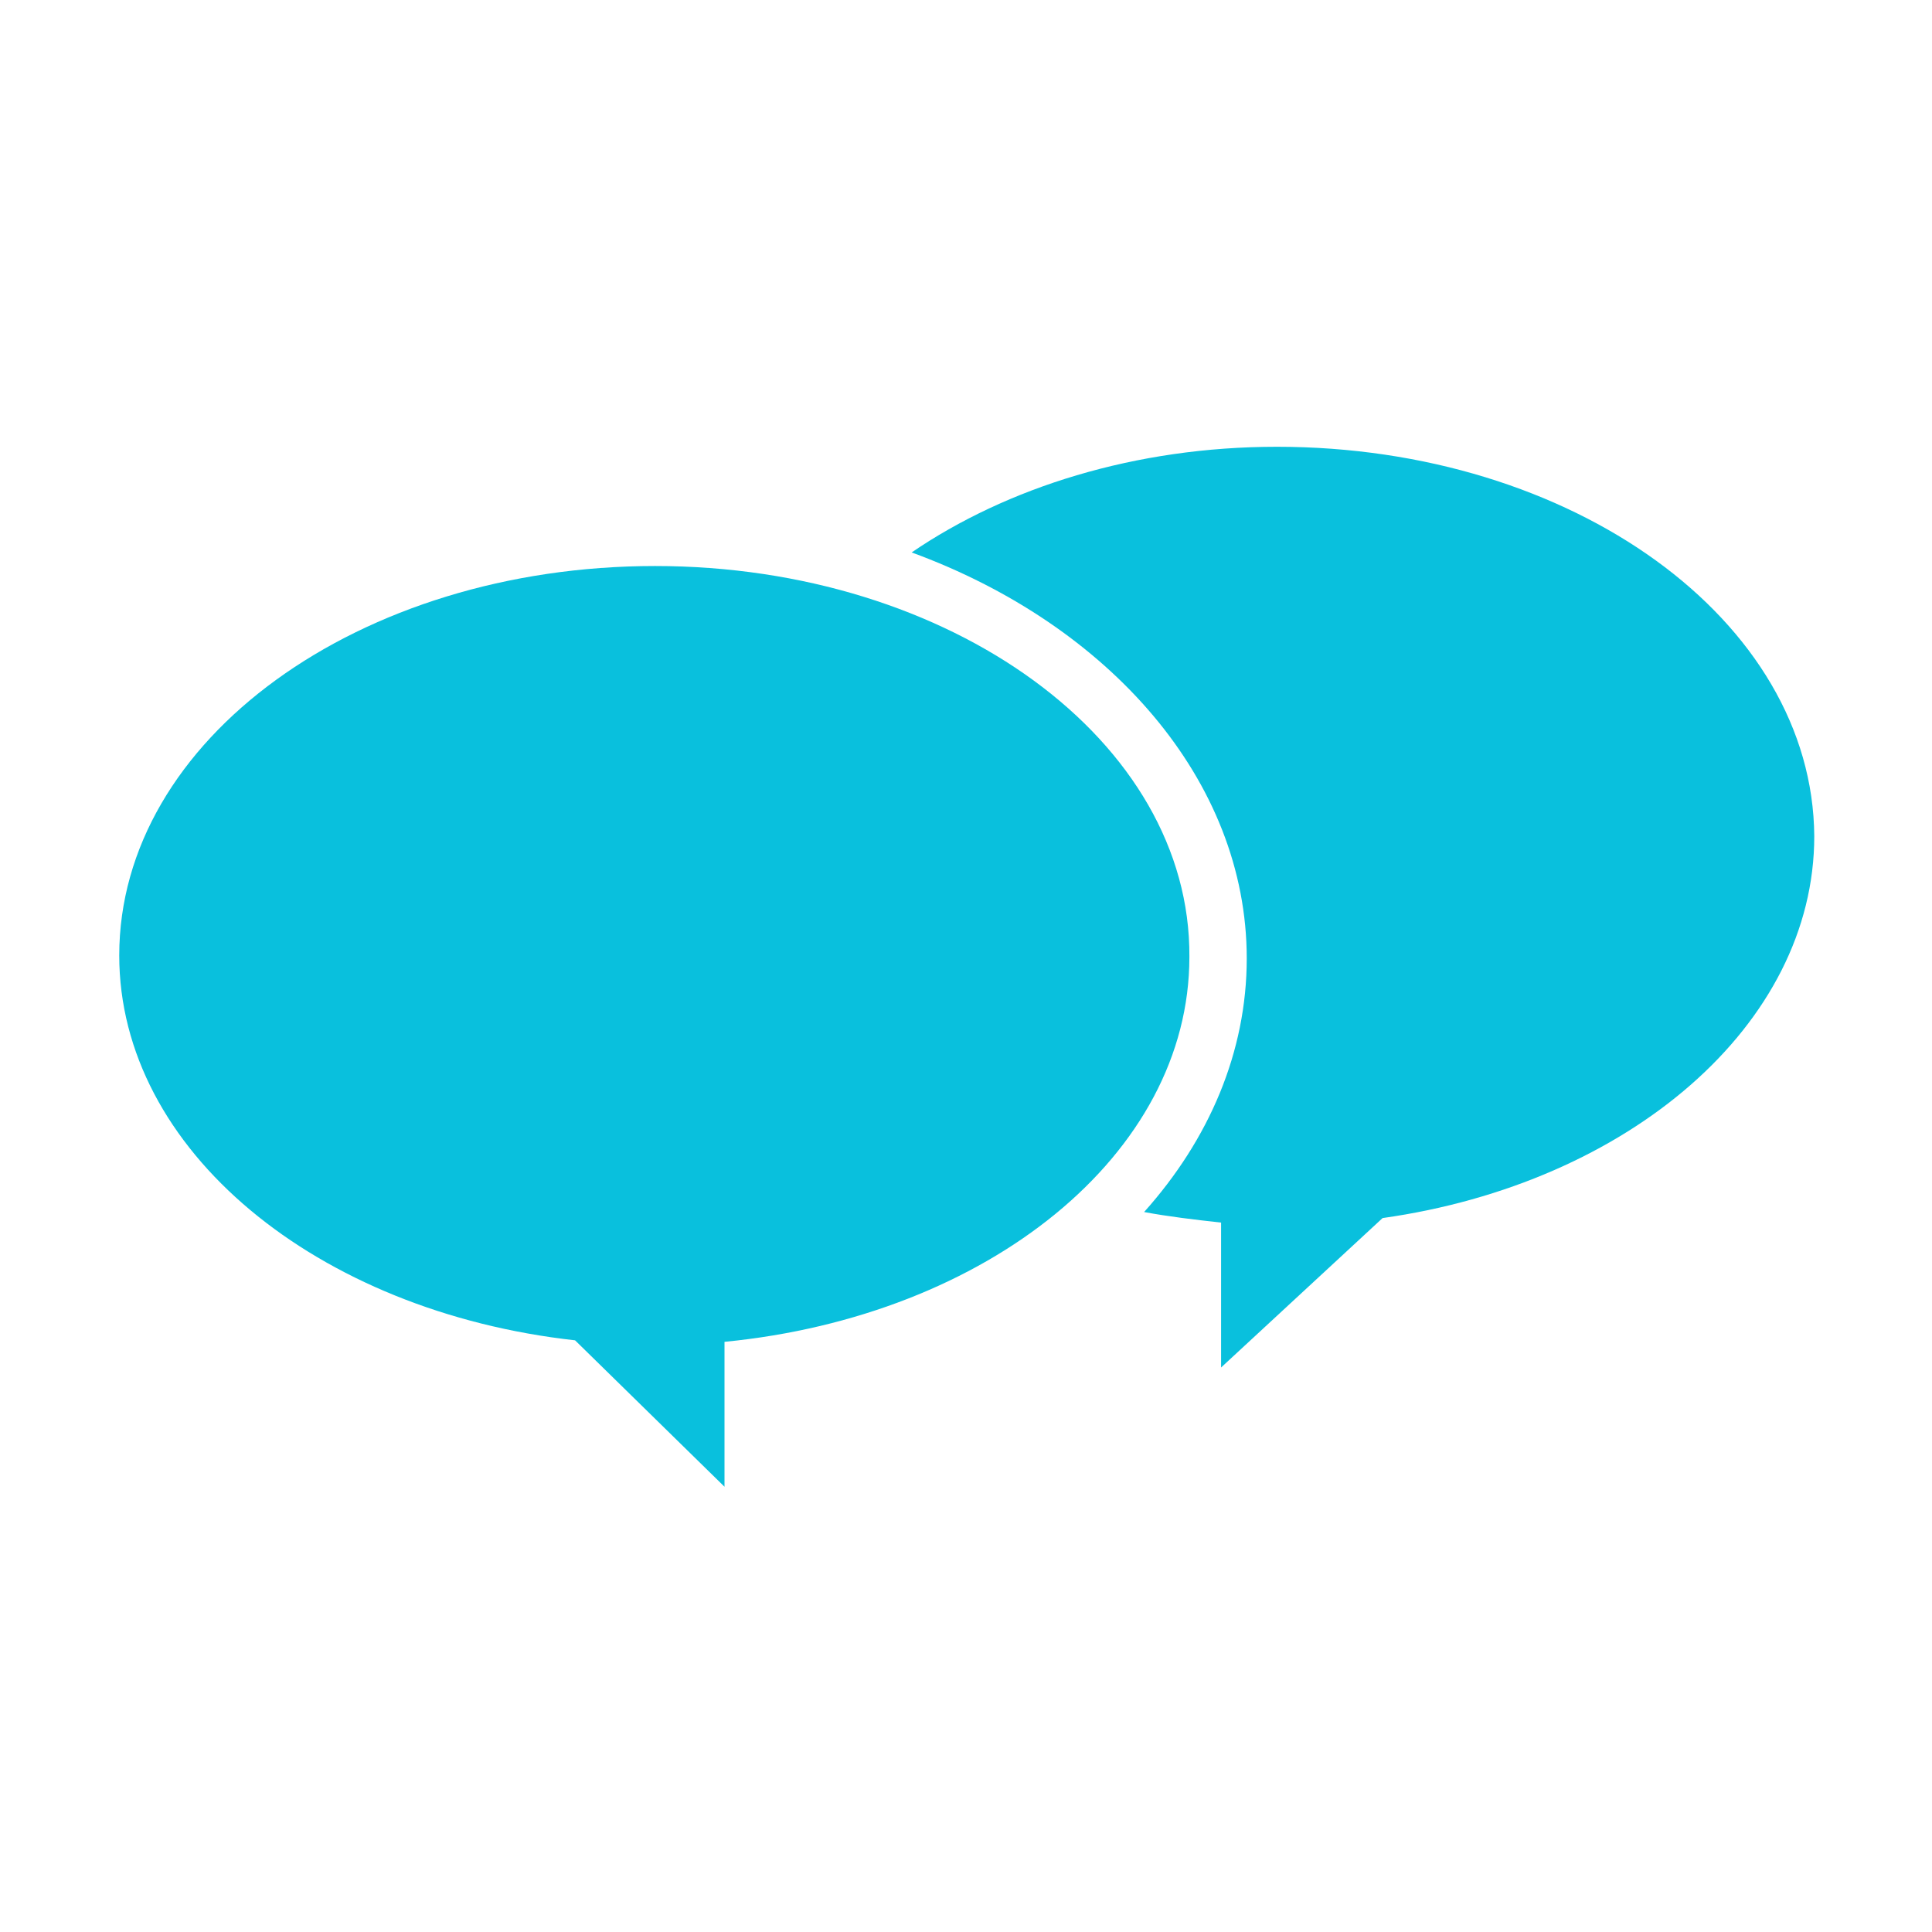
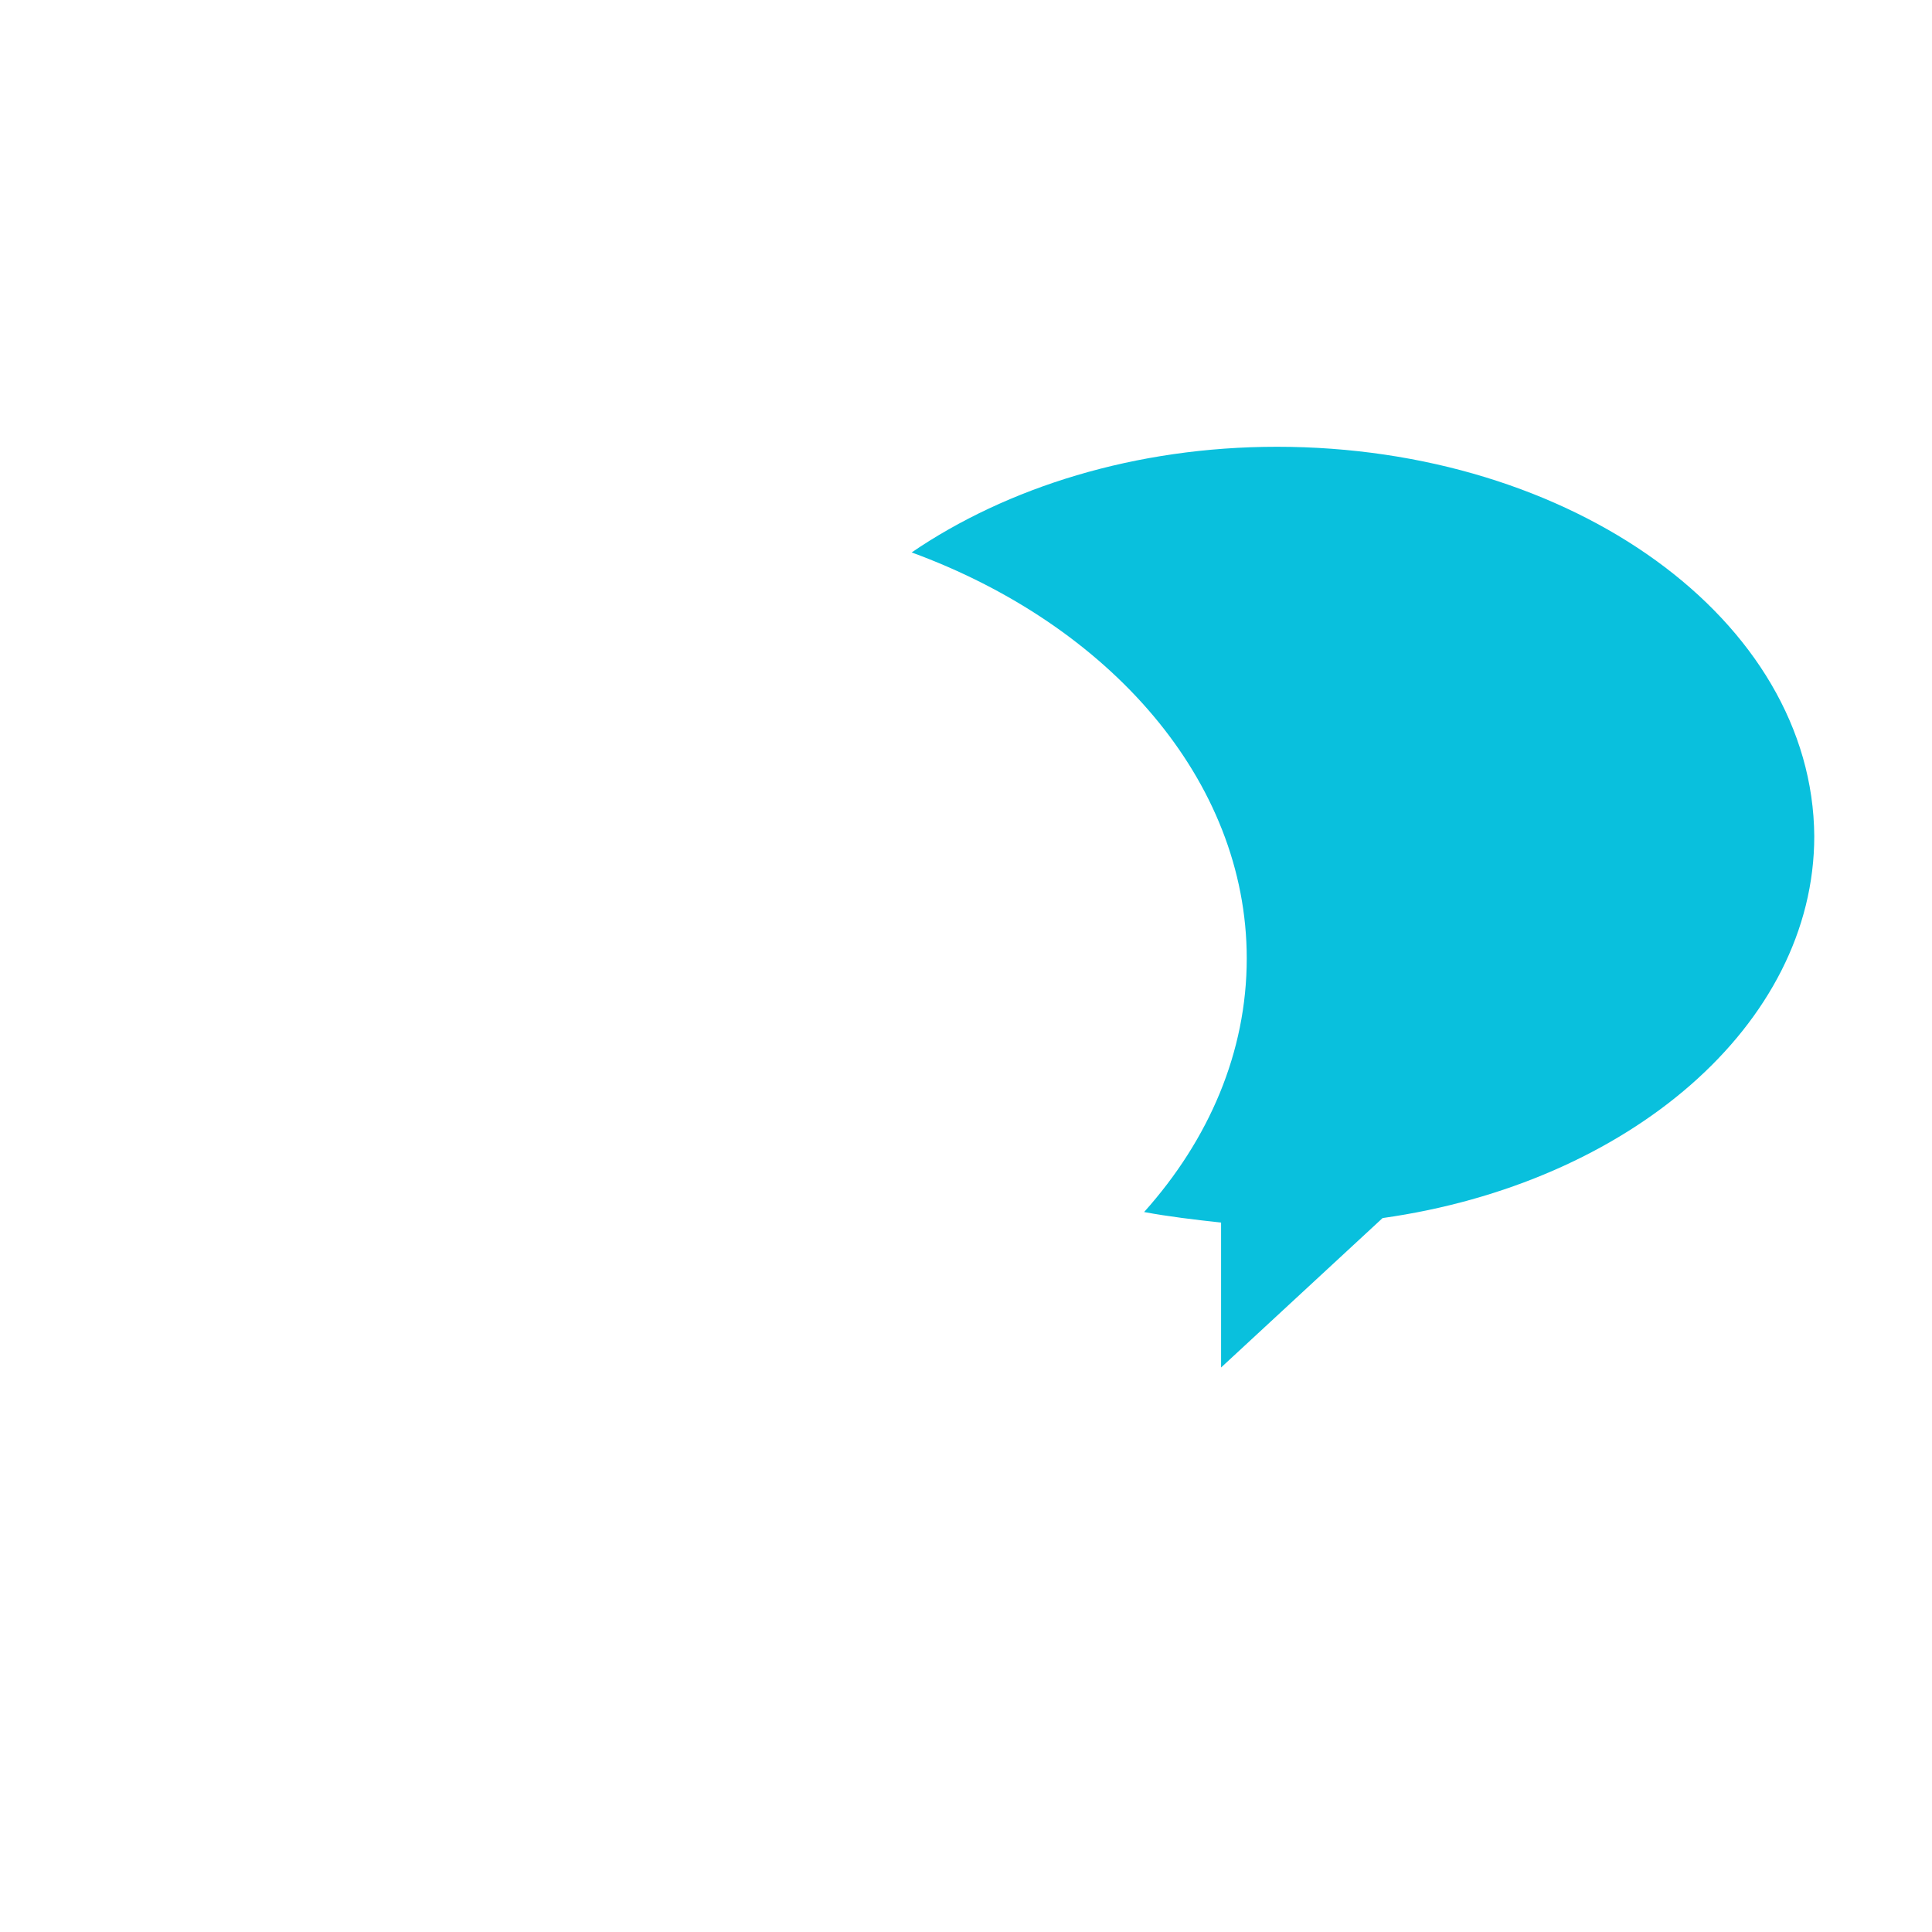
<svg xmlns="http://www.w3.org/2000/svg" version="1.1" id="Layer_1" x="0px" y="0px" viewBox="0 0 128 128" style="enable-background:new 0 0 128 128;" xml:space="preserve">
  <style type="text/css">
	.st0{fill:#142C3E;}
	.st1{fill:#09C0DD;}
	.st2{fill:#FFFFFF;}
</style>
  <g>
-     <path class="st1" d="M43.4,37.5c-19.6,0-35.5,11.5-35.5,25.8c0,12.9,13.1,23.6,30.2,25.5l9.9,9.7v-9.6   c17.4-1.7,30.8-12.4,30.8-25.5C78.9,49.1,63,37.5,43.4,37.5" />
    <path class="st1" d="M84.6,29.6c-9.4,0-17.9,2.7-24.2,7c13.1,4.8,22.2,15.1,22.2,26.9c0,6.2-2.5,12-6.8,16.8   c1.6,0.3,3.3,0.5,5.1,0.7v9.6l10.7-9.9c16.3-2.3,28.6-12.8,28.6-25.3C120.1,41.1,104.2,29.6,84.6,29.6" />
  </g>
</svg>